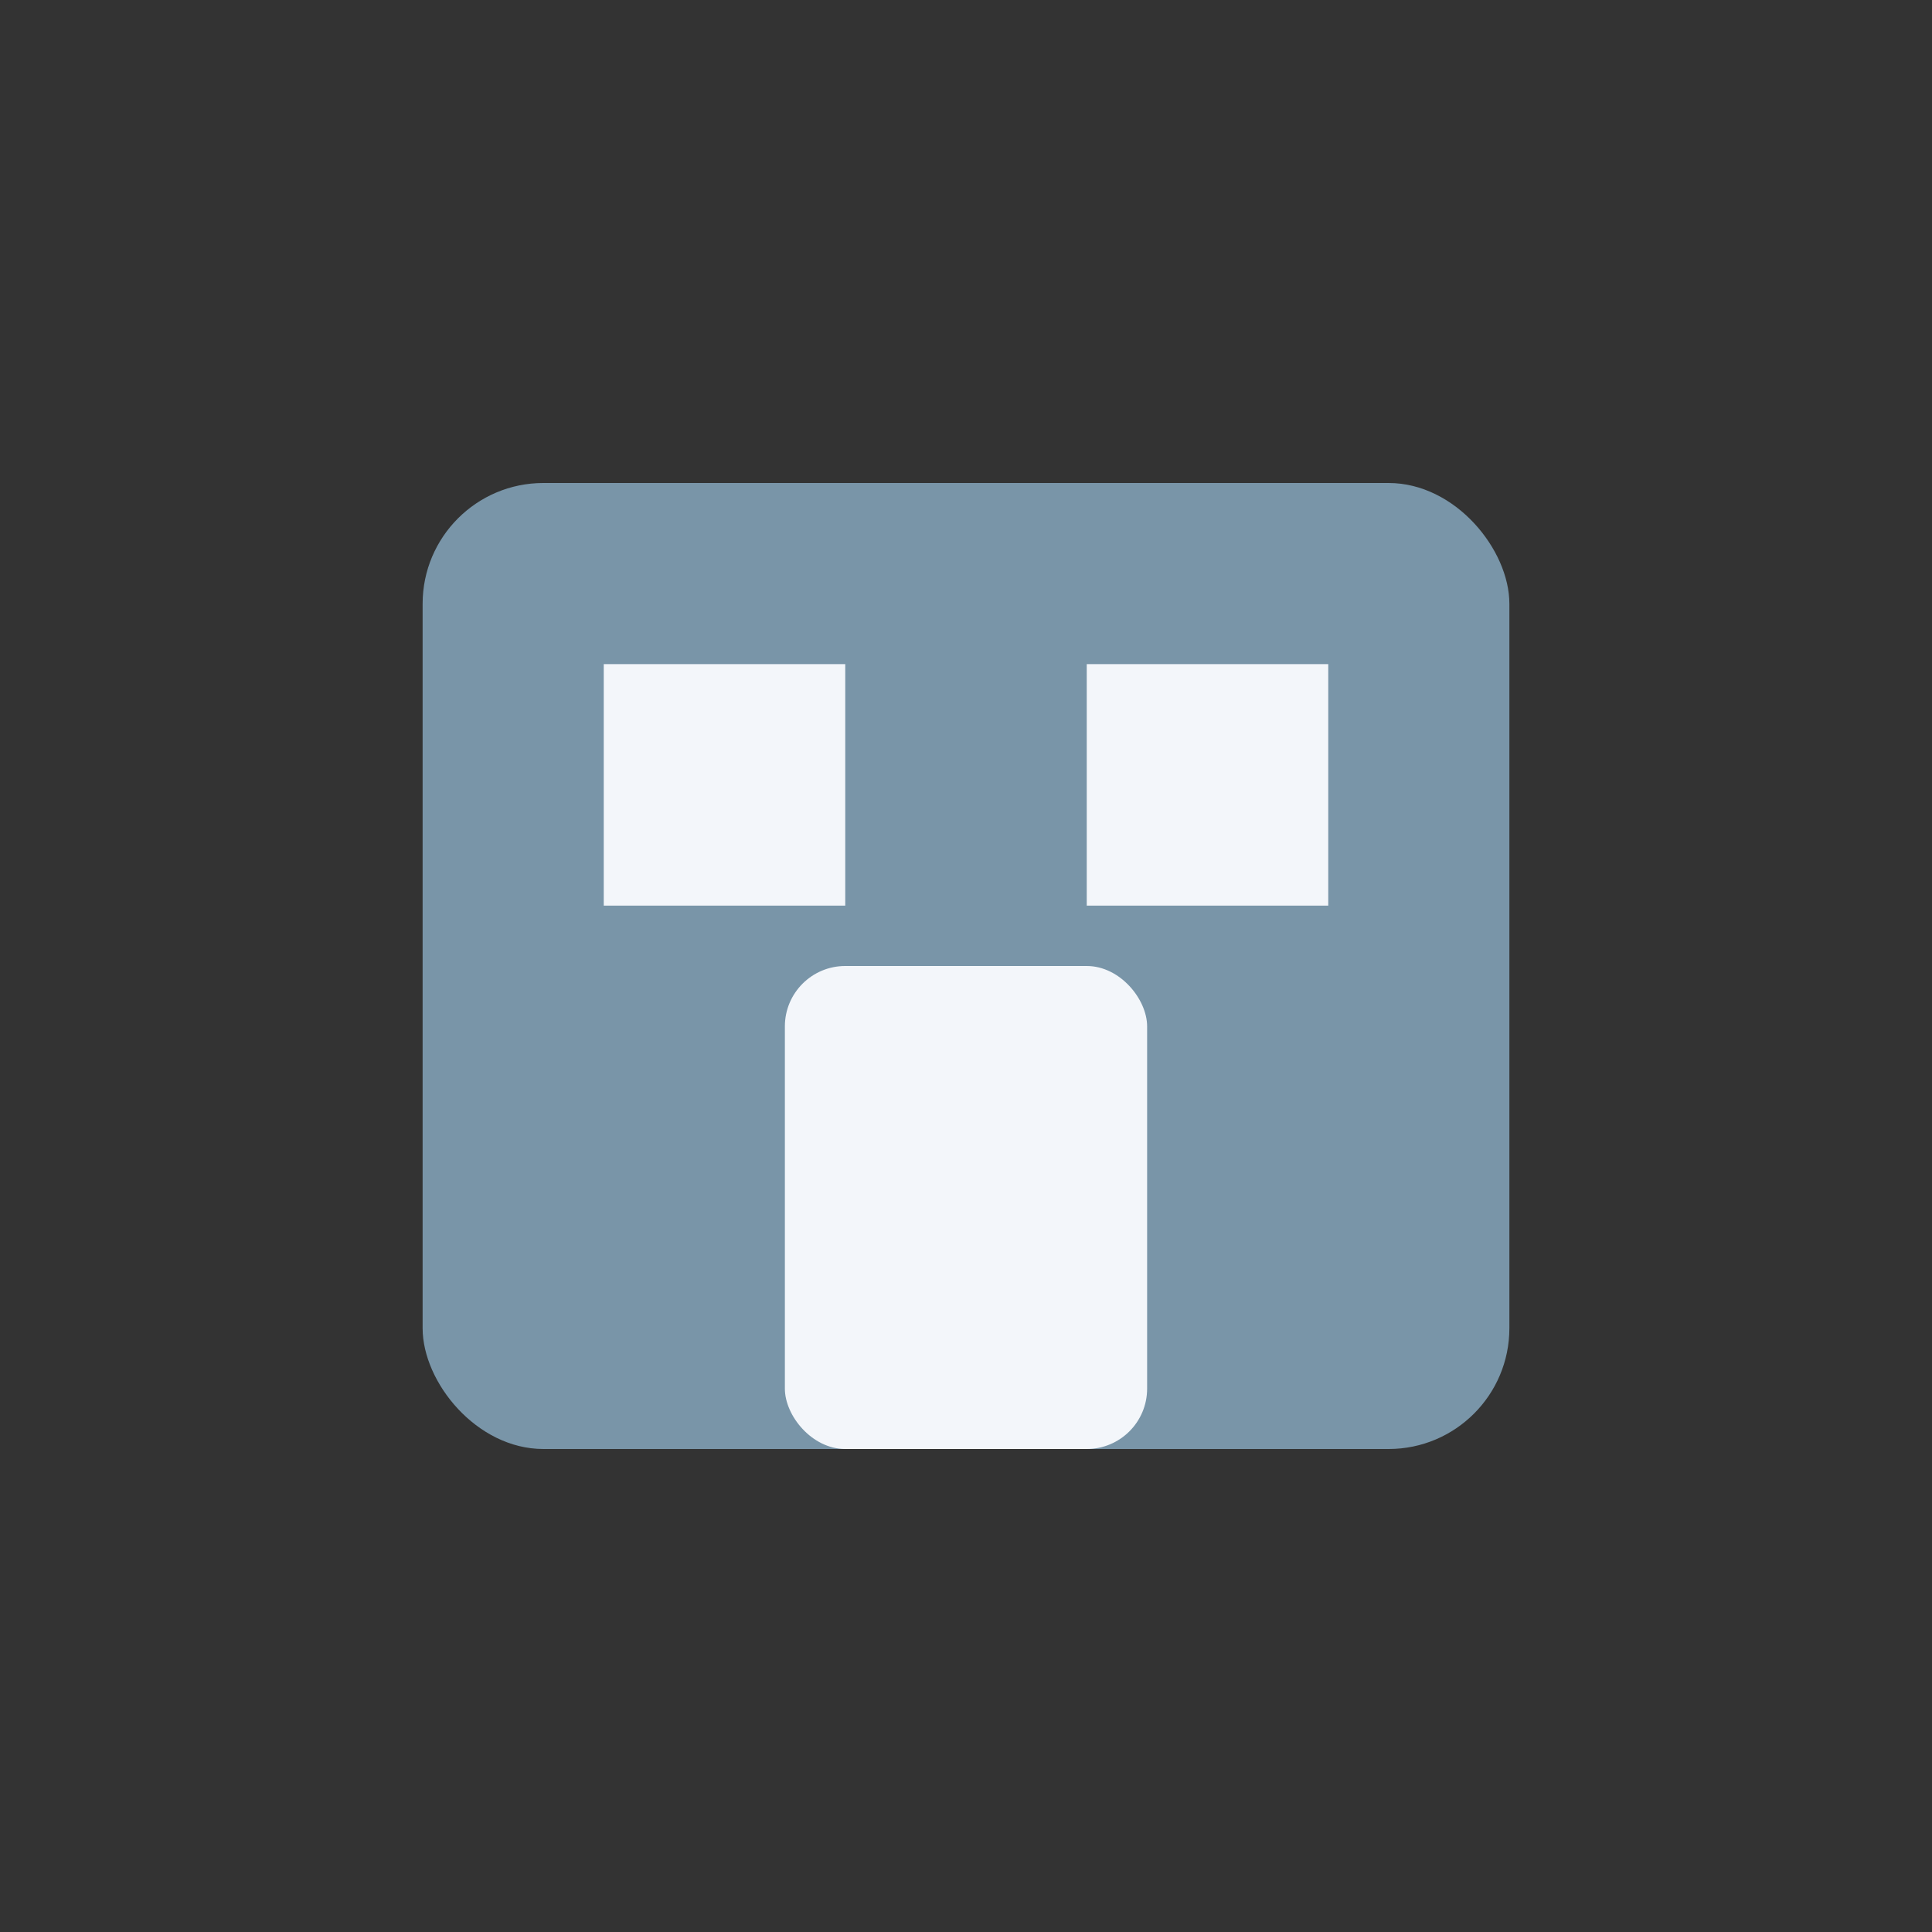
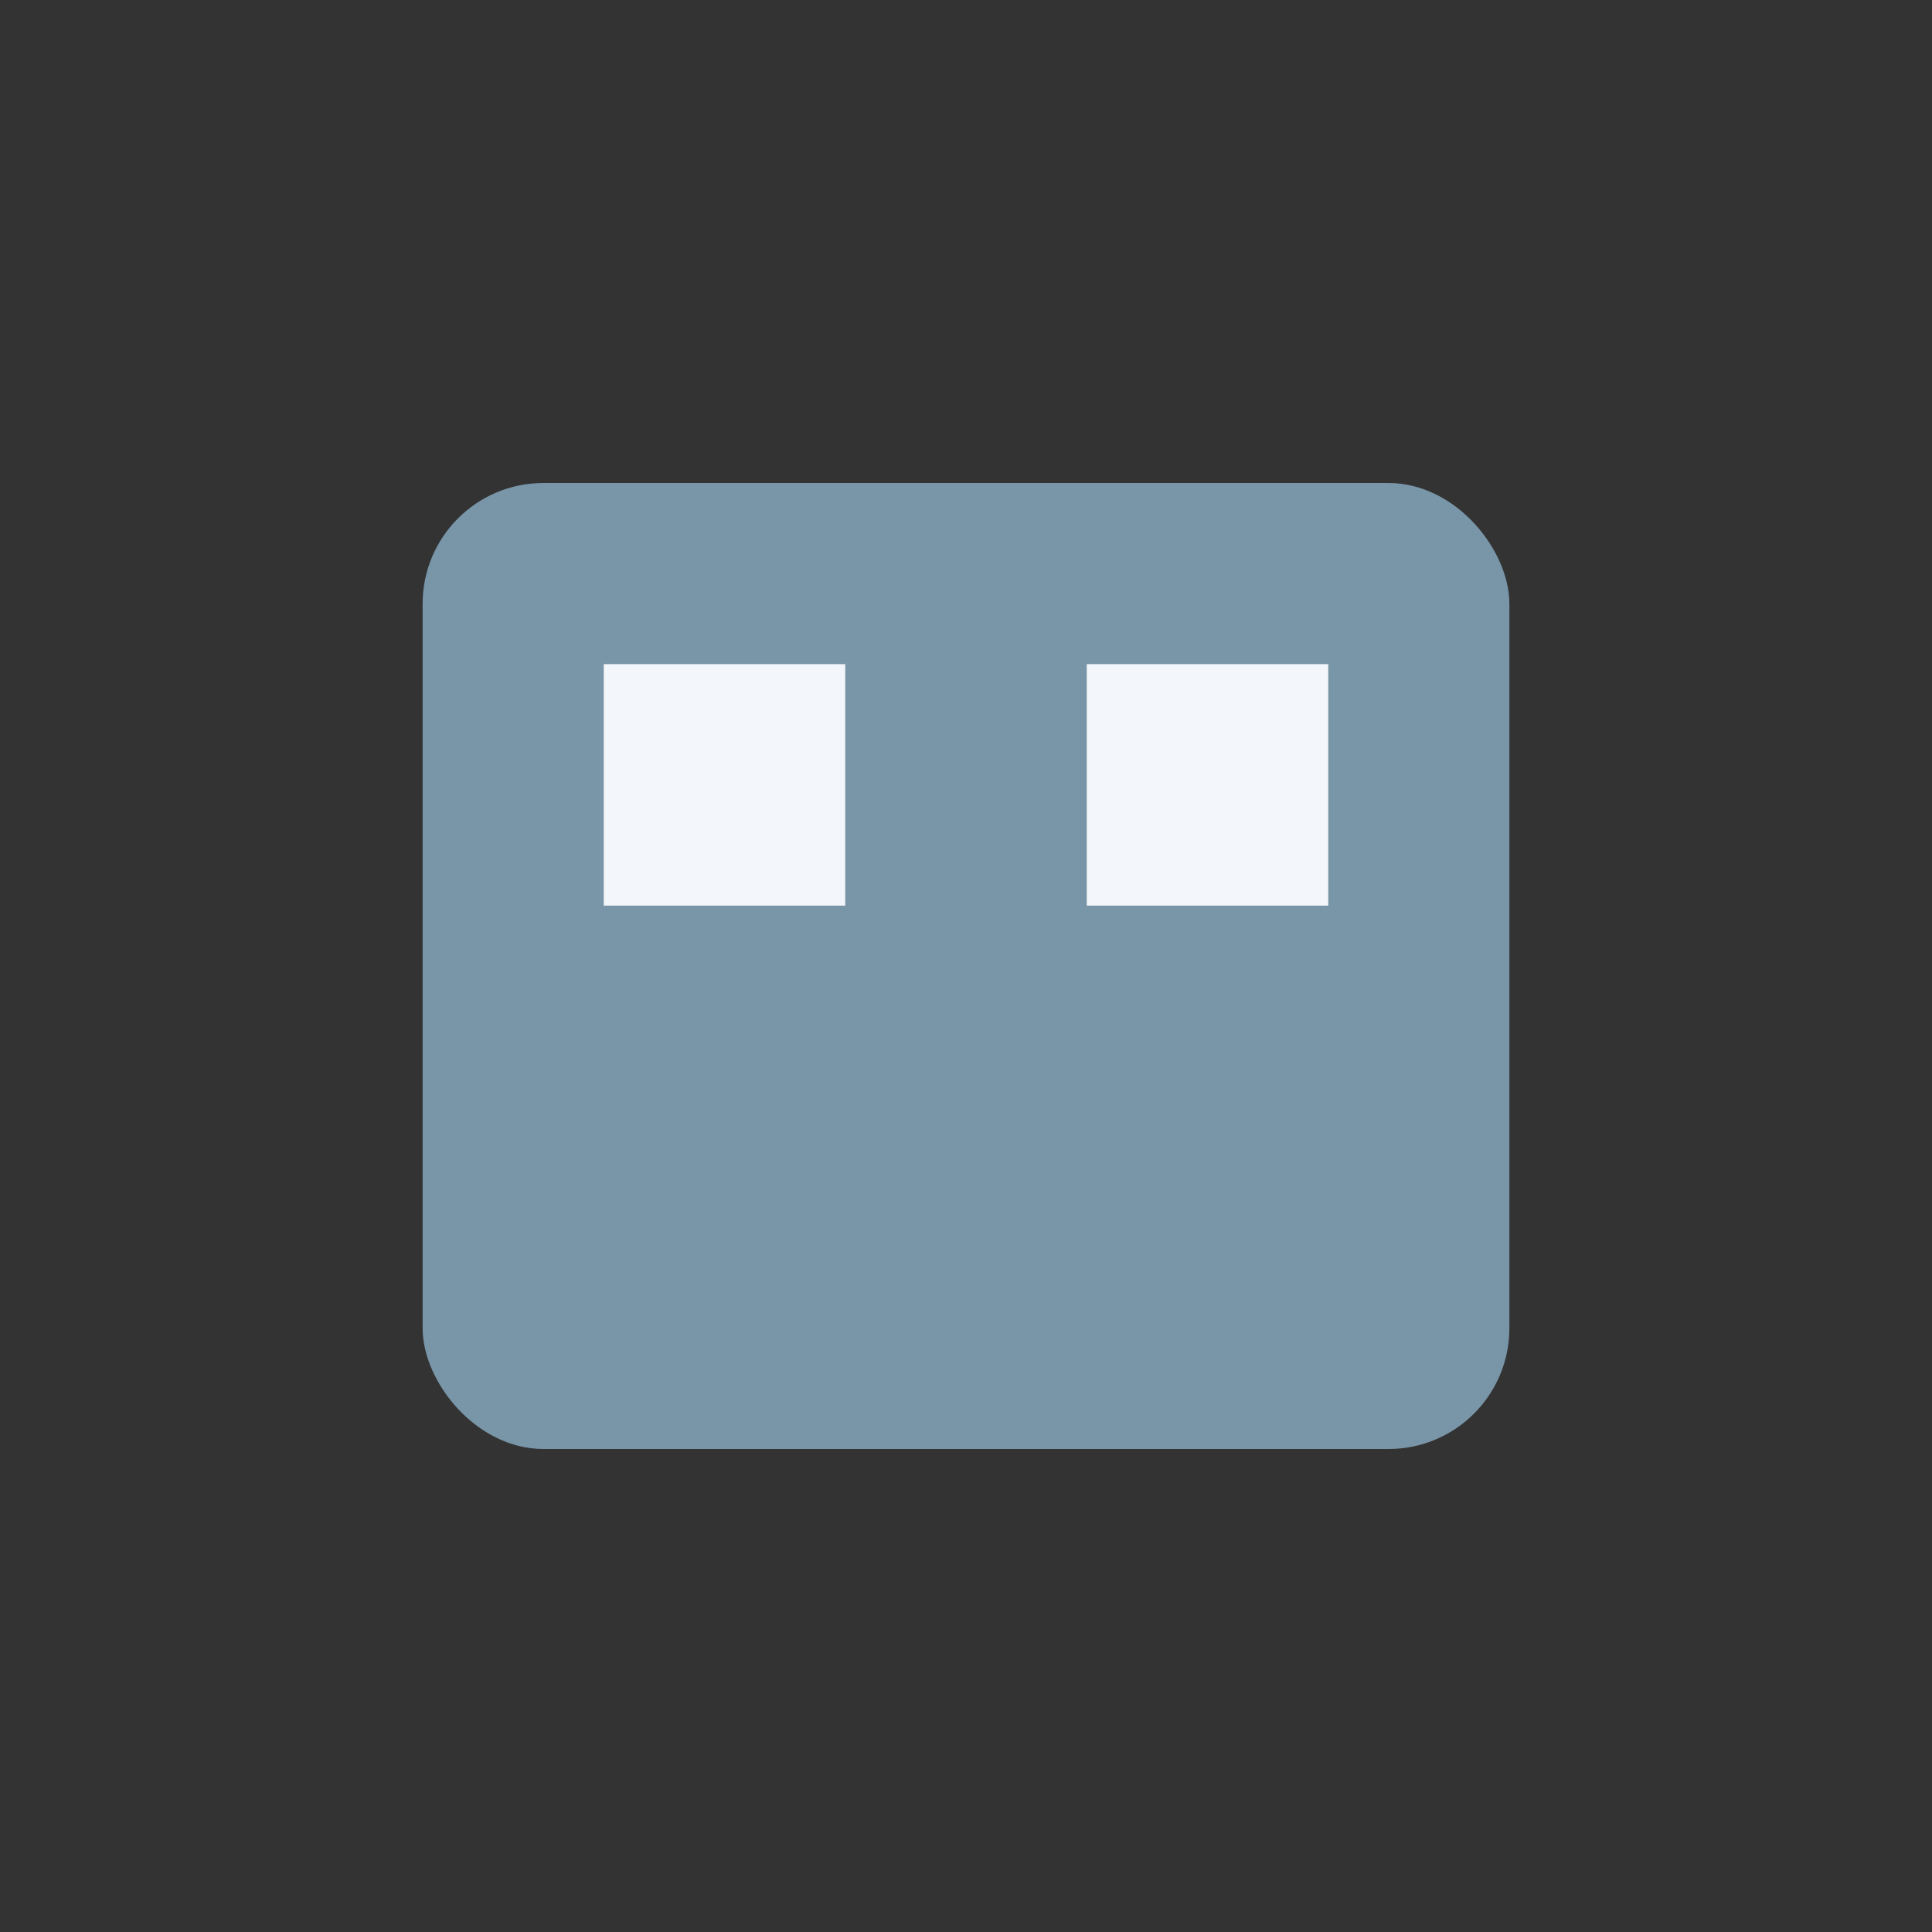
<svg xmlns="http://www.w3.org/2000/svg" viewBox="0 0 32 32" width="32" height="32">
  <rect x="0" y="0" width="32" height="32" fill="#333333" stroke="none" />
  <rect x="7" y="8" width="18" height="16" rx="2" fill="#7995A8" />
-   <rect x="13" y="16" width="6" height="8" rx="1" fill="#F3F6FA" />
  <rect x="10" y="11" width="4" height="4" fill="#F3F6FA" />
  <rect x="18" y="11" width="4" height="4" fill="#F3F6FA" />
</svg>